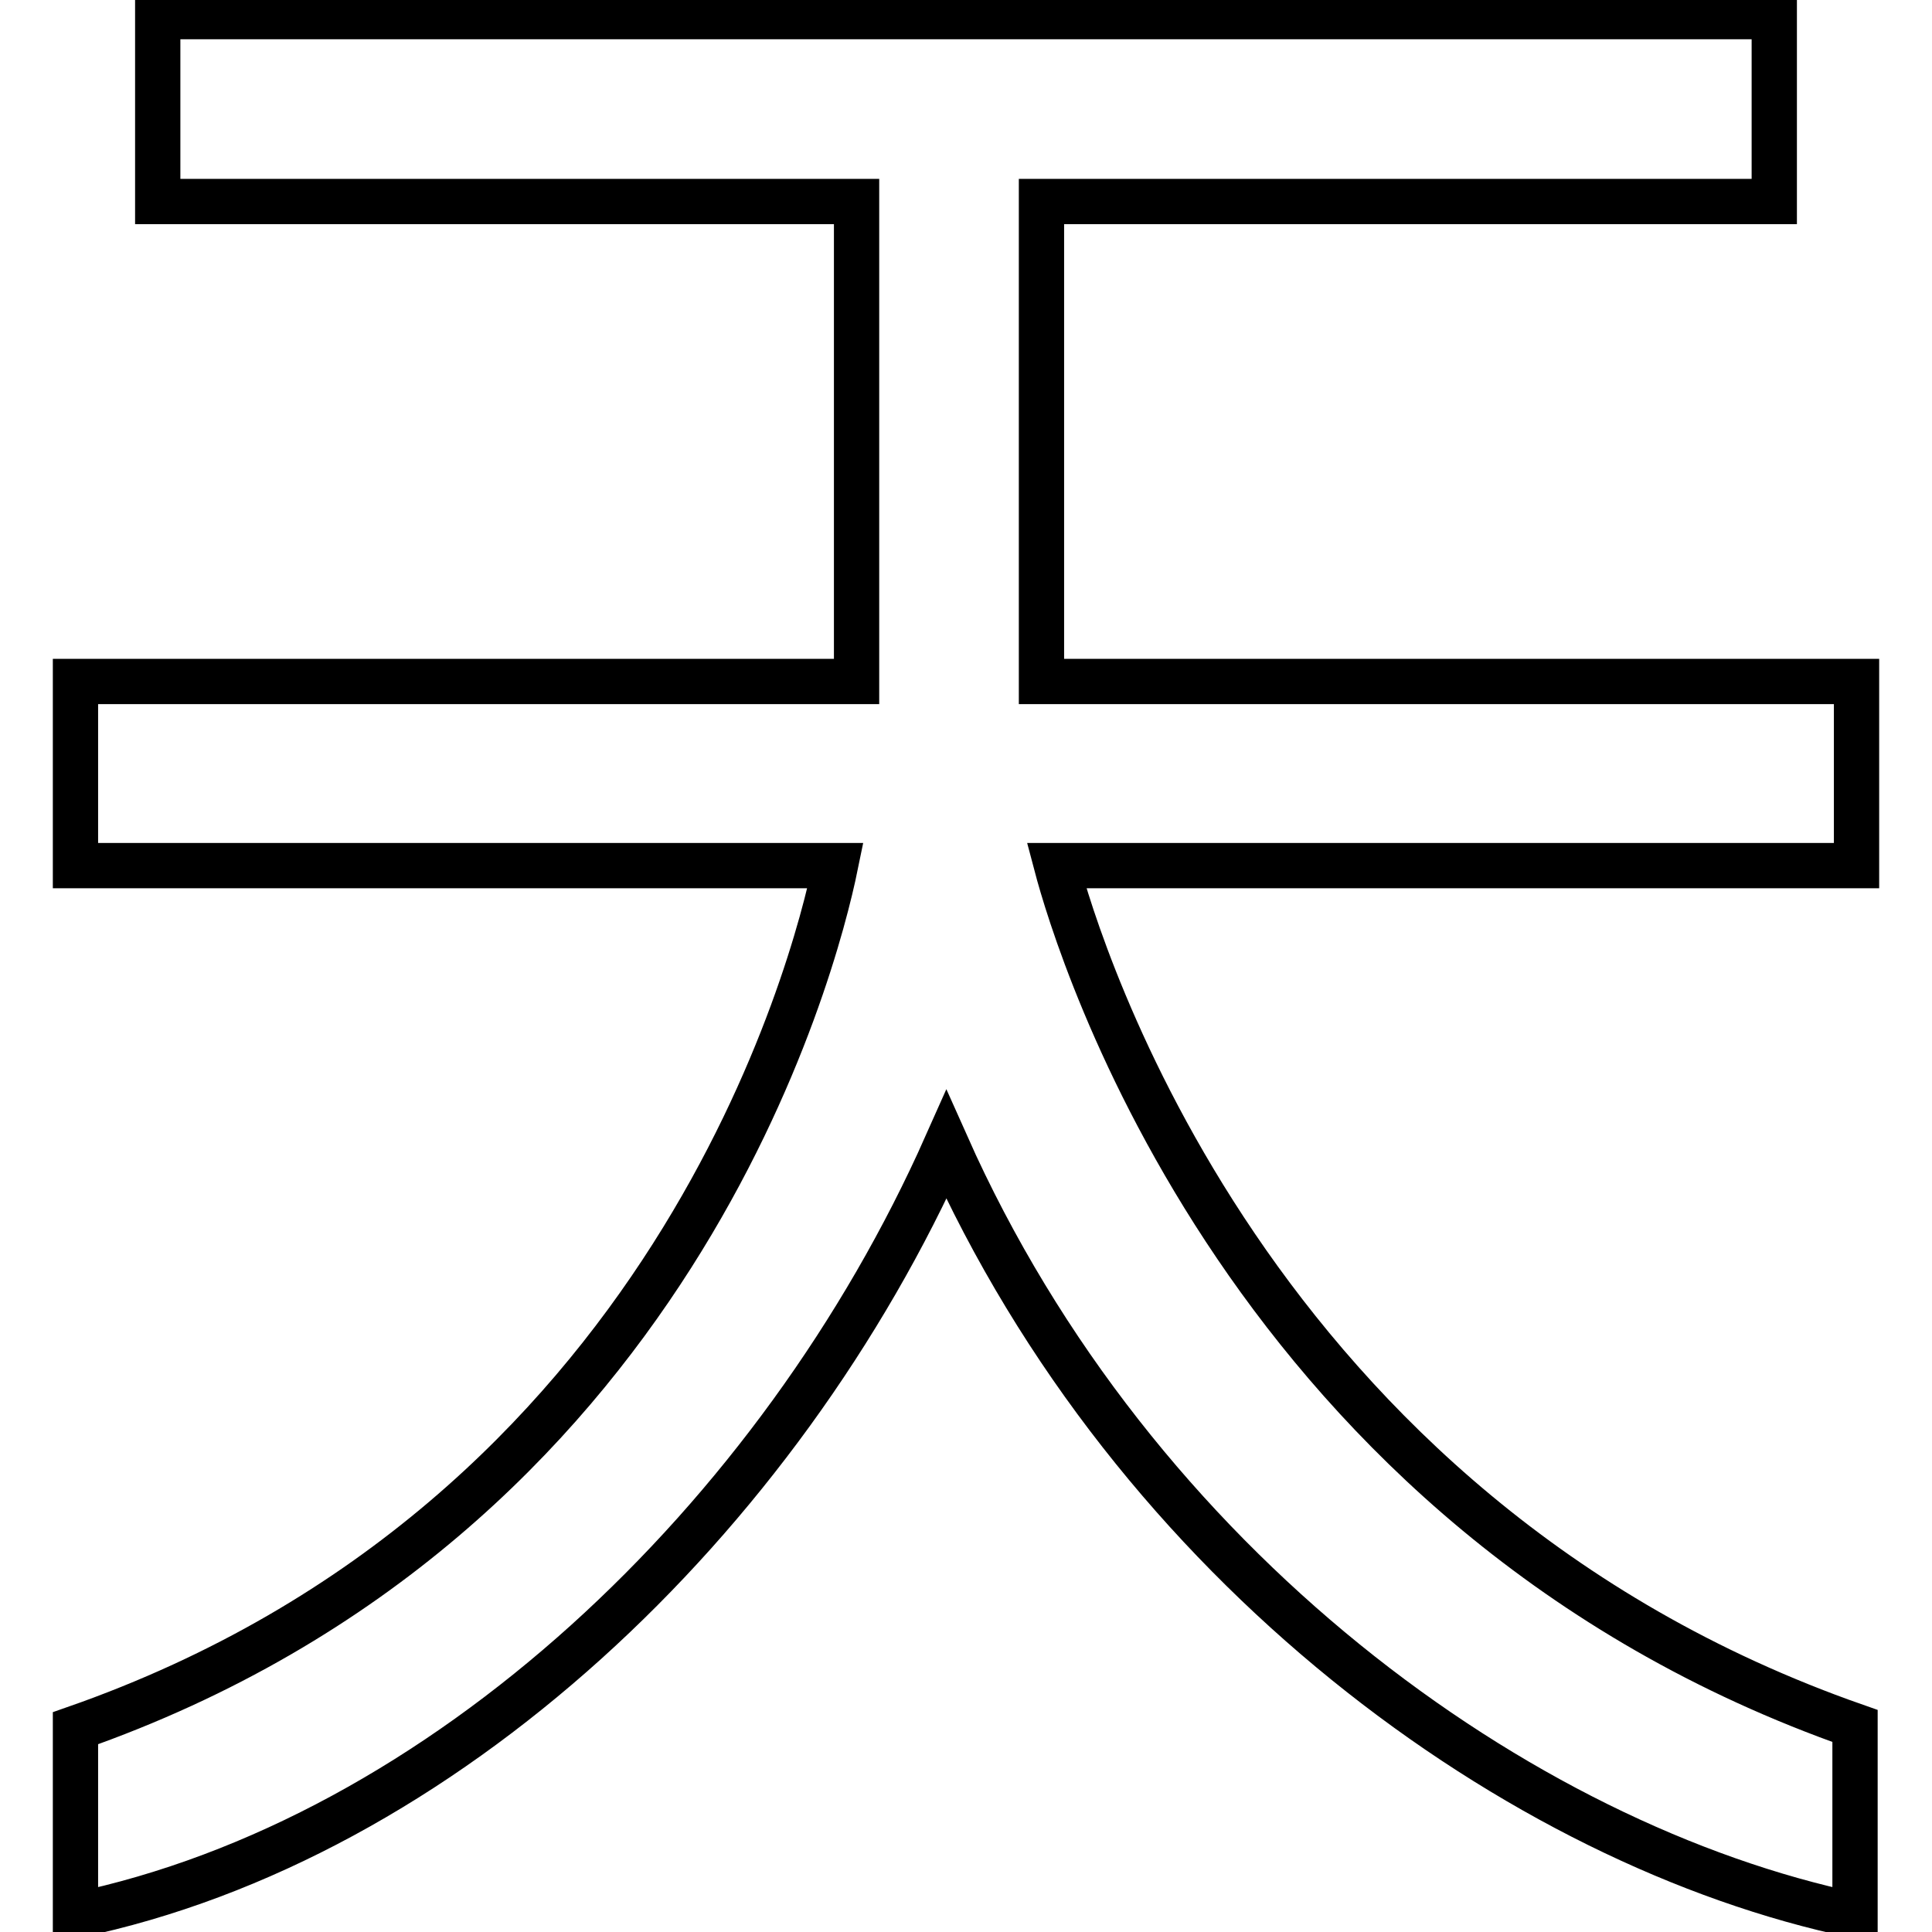
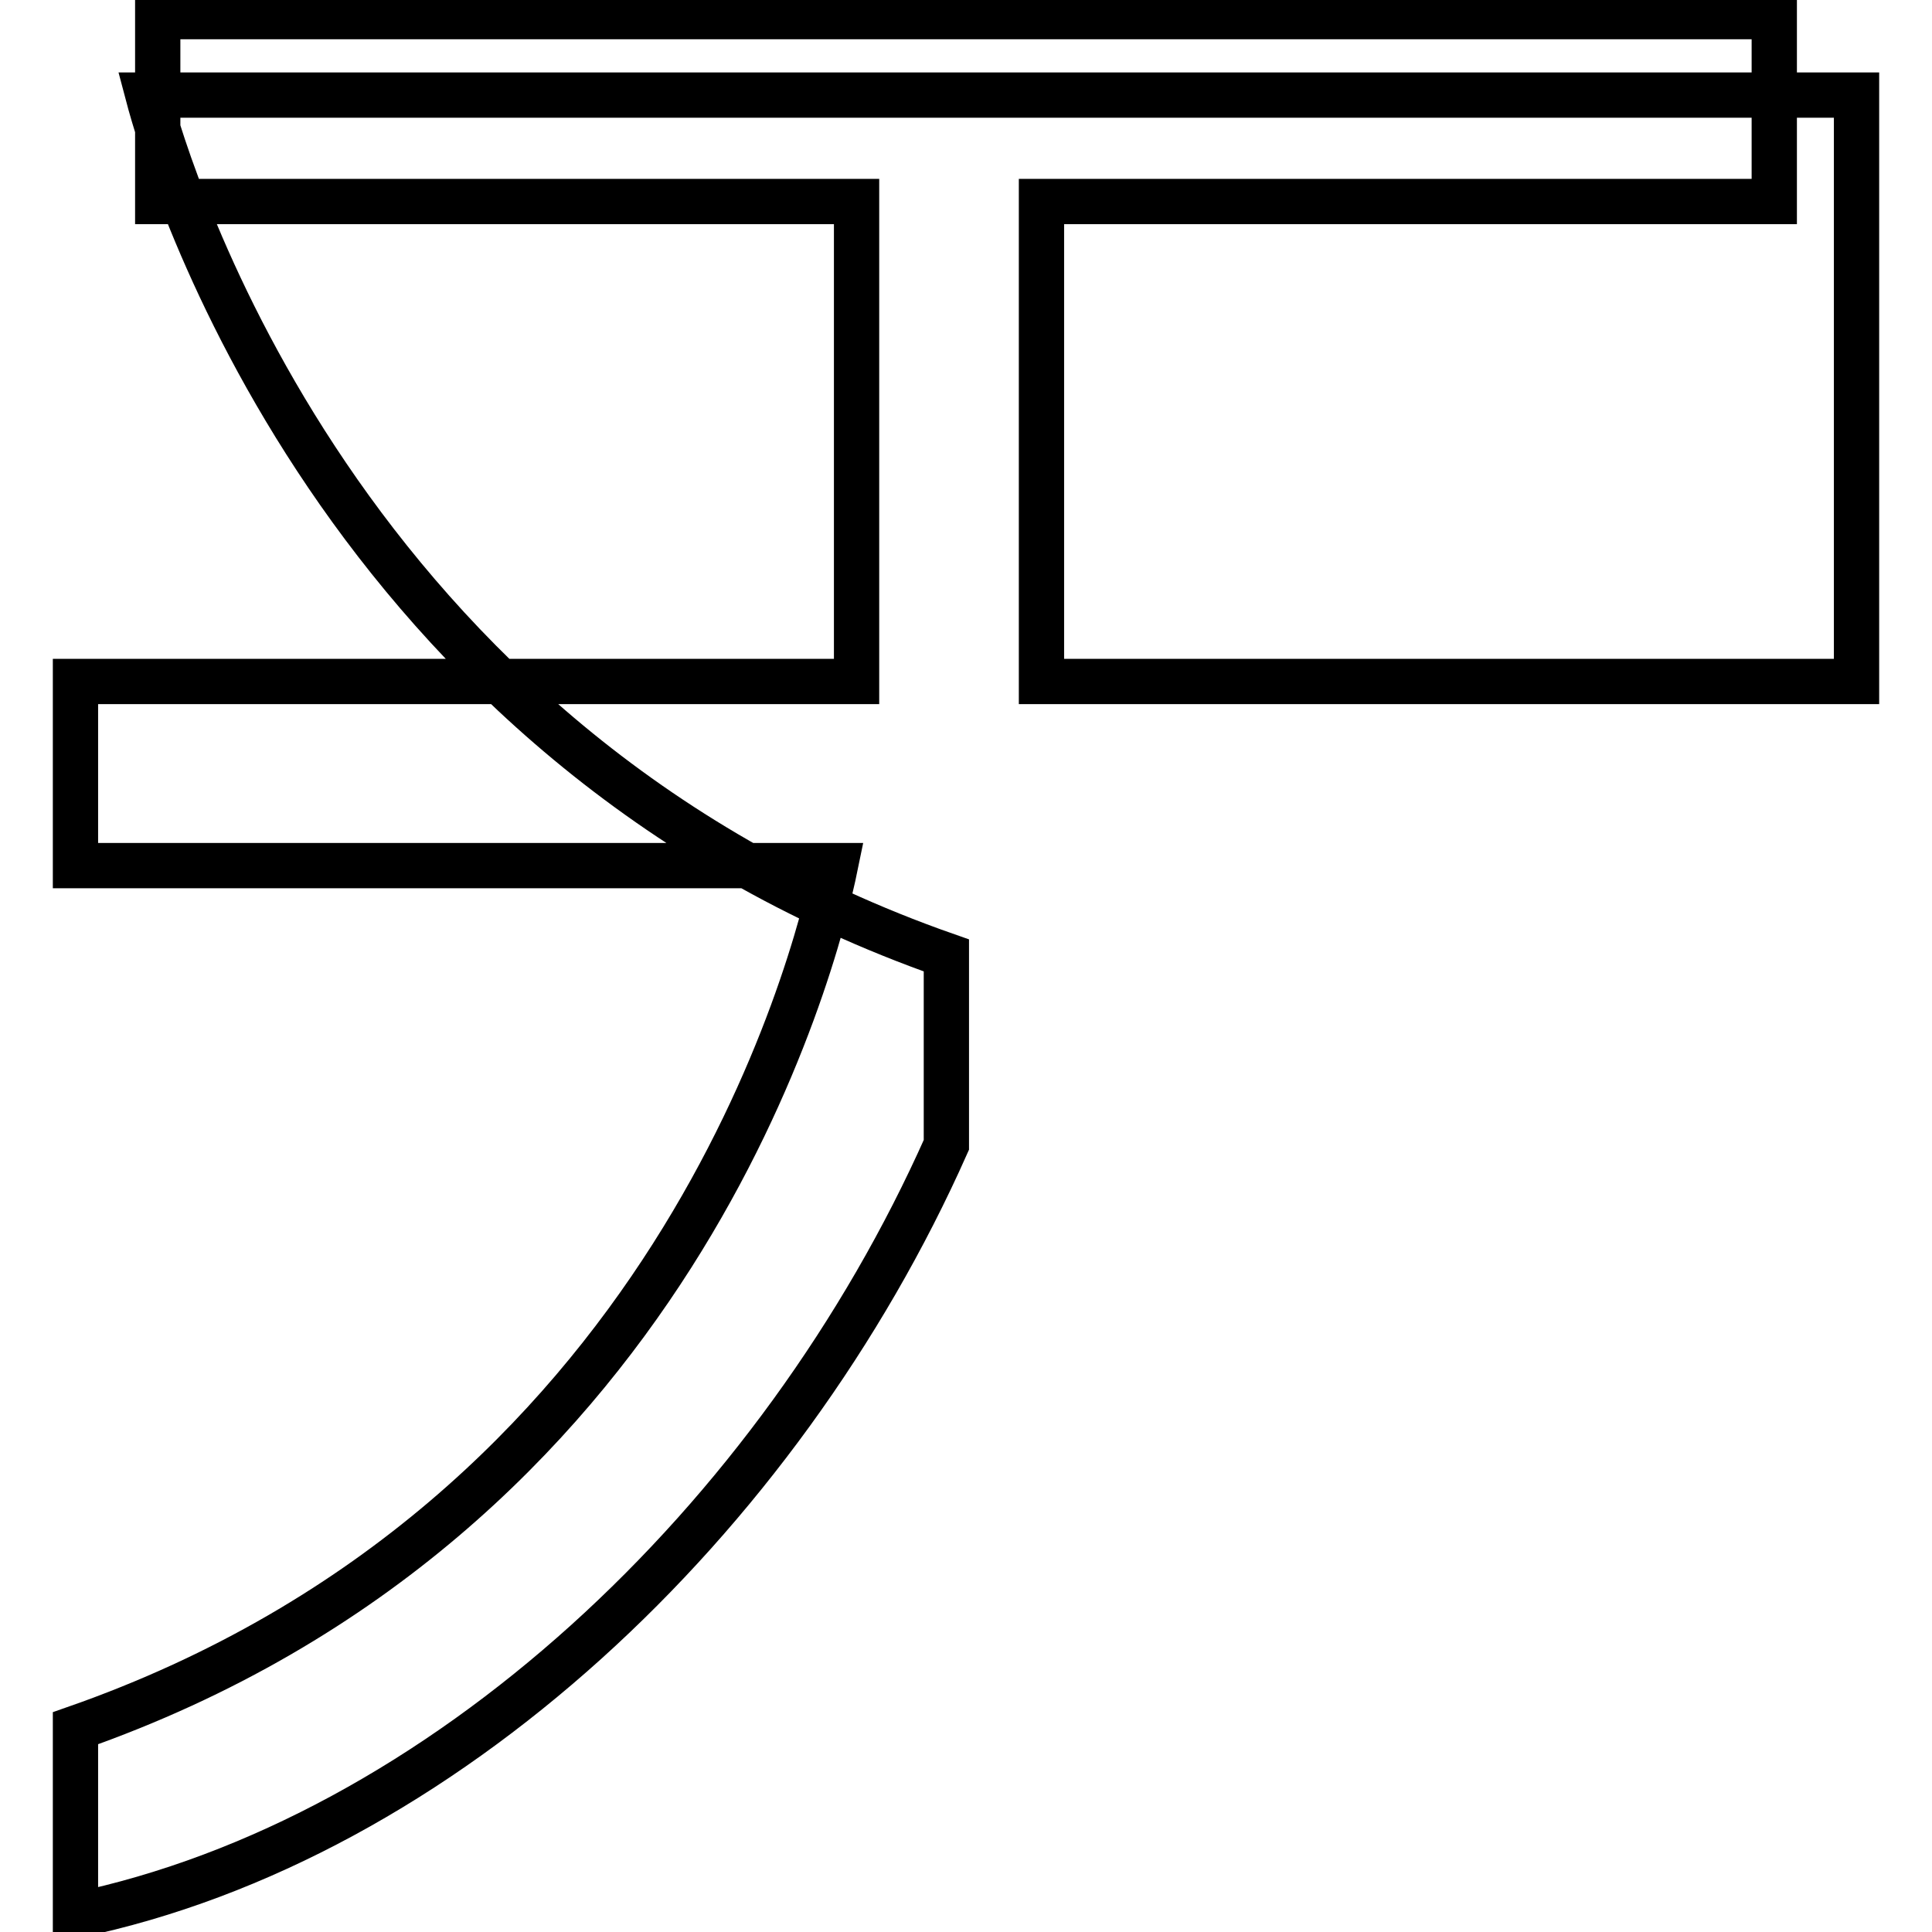
<svg xmlns="http://www.w3.org/2000/svg" version="1.1" x="0px" y="0px" viewBox="0 0 256 256" enable-background="new 0 0 256 256" xml:space="preserve">
  <g>
-     <path stroke-width="6" fill-opacity="0" stroke="#000000" d="M246,90.3H138V26.7h97.1V2.2H20.9v24.5h92.6v63.6H10v24.4h100.7C108,127.9,89.2,201.3,10,229v24.8 c48.6-10.1,93.3-52.4,115.4-102.1c24.9,55.9,76,92.8,120.4,102.1v-25.1c-80.5-28.2-103-103.4-105.8-114H246L246,90.3L246,90.3z" />
+     <path stroke-width="6" fill-opacity="0" stroke="#000000" d="M246,90.3H138V26.7h97.1V2.2H20.9v24.5h92.6v63.6H10v24.4h100.7C108,127.9,89.2,201.3,10,229v24.8 c48.6-10.1,93.3-52.4,115.4-102.1v-25.1c-80.5-28.2-103-103.4-105.8-114H246L246,90.3L246,90.3z" />
  </g>
</svg>